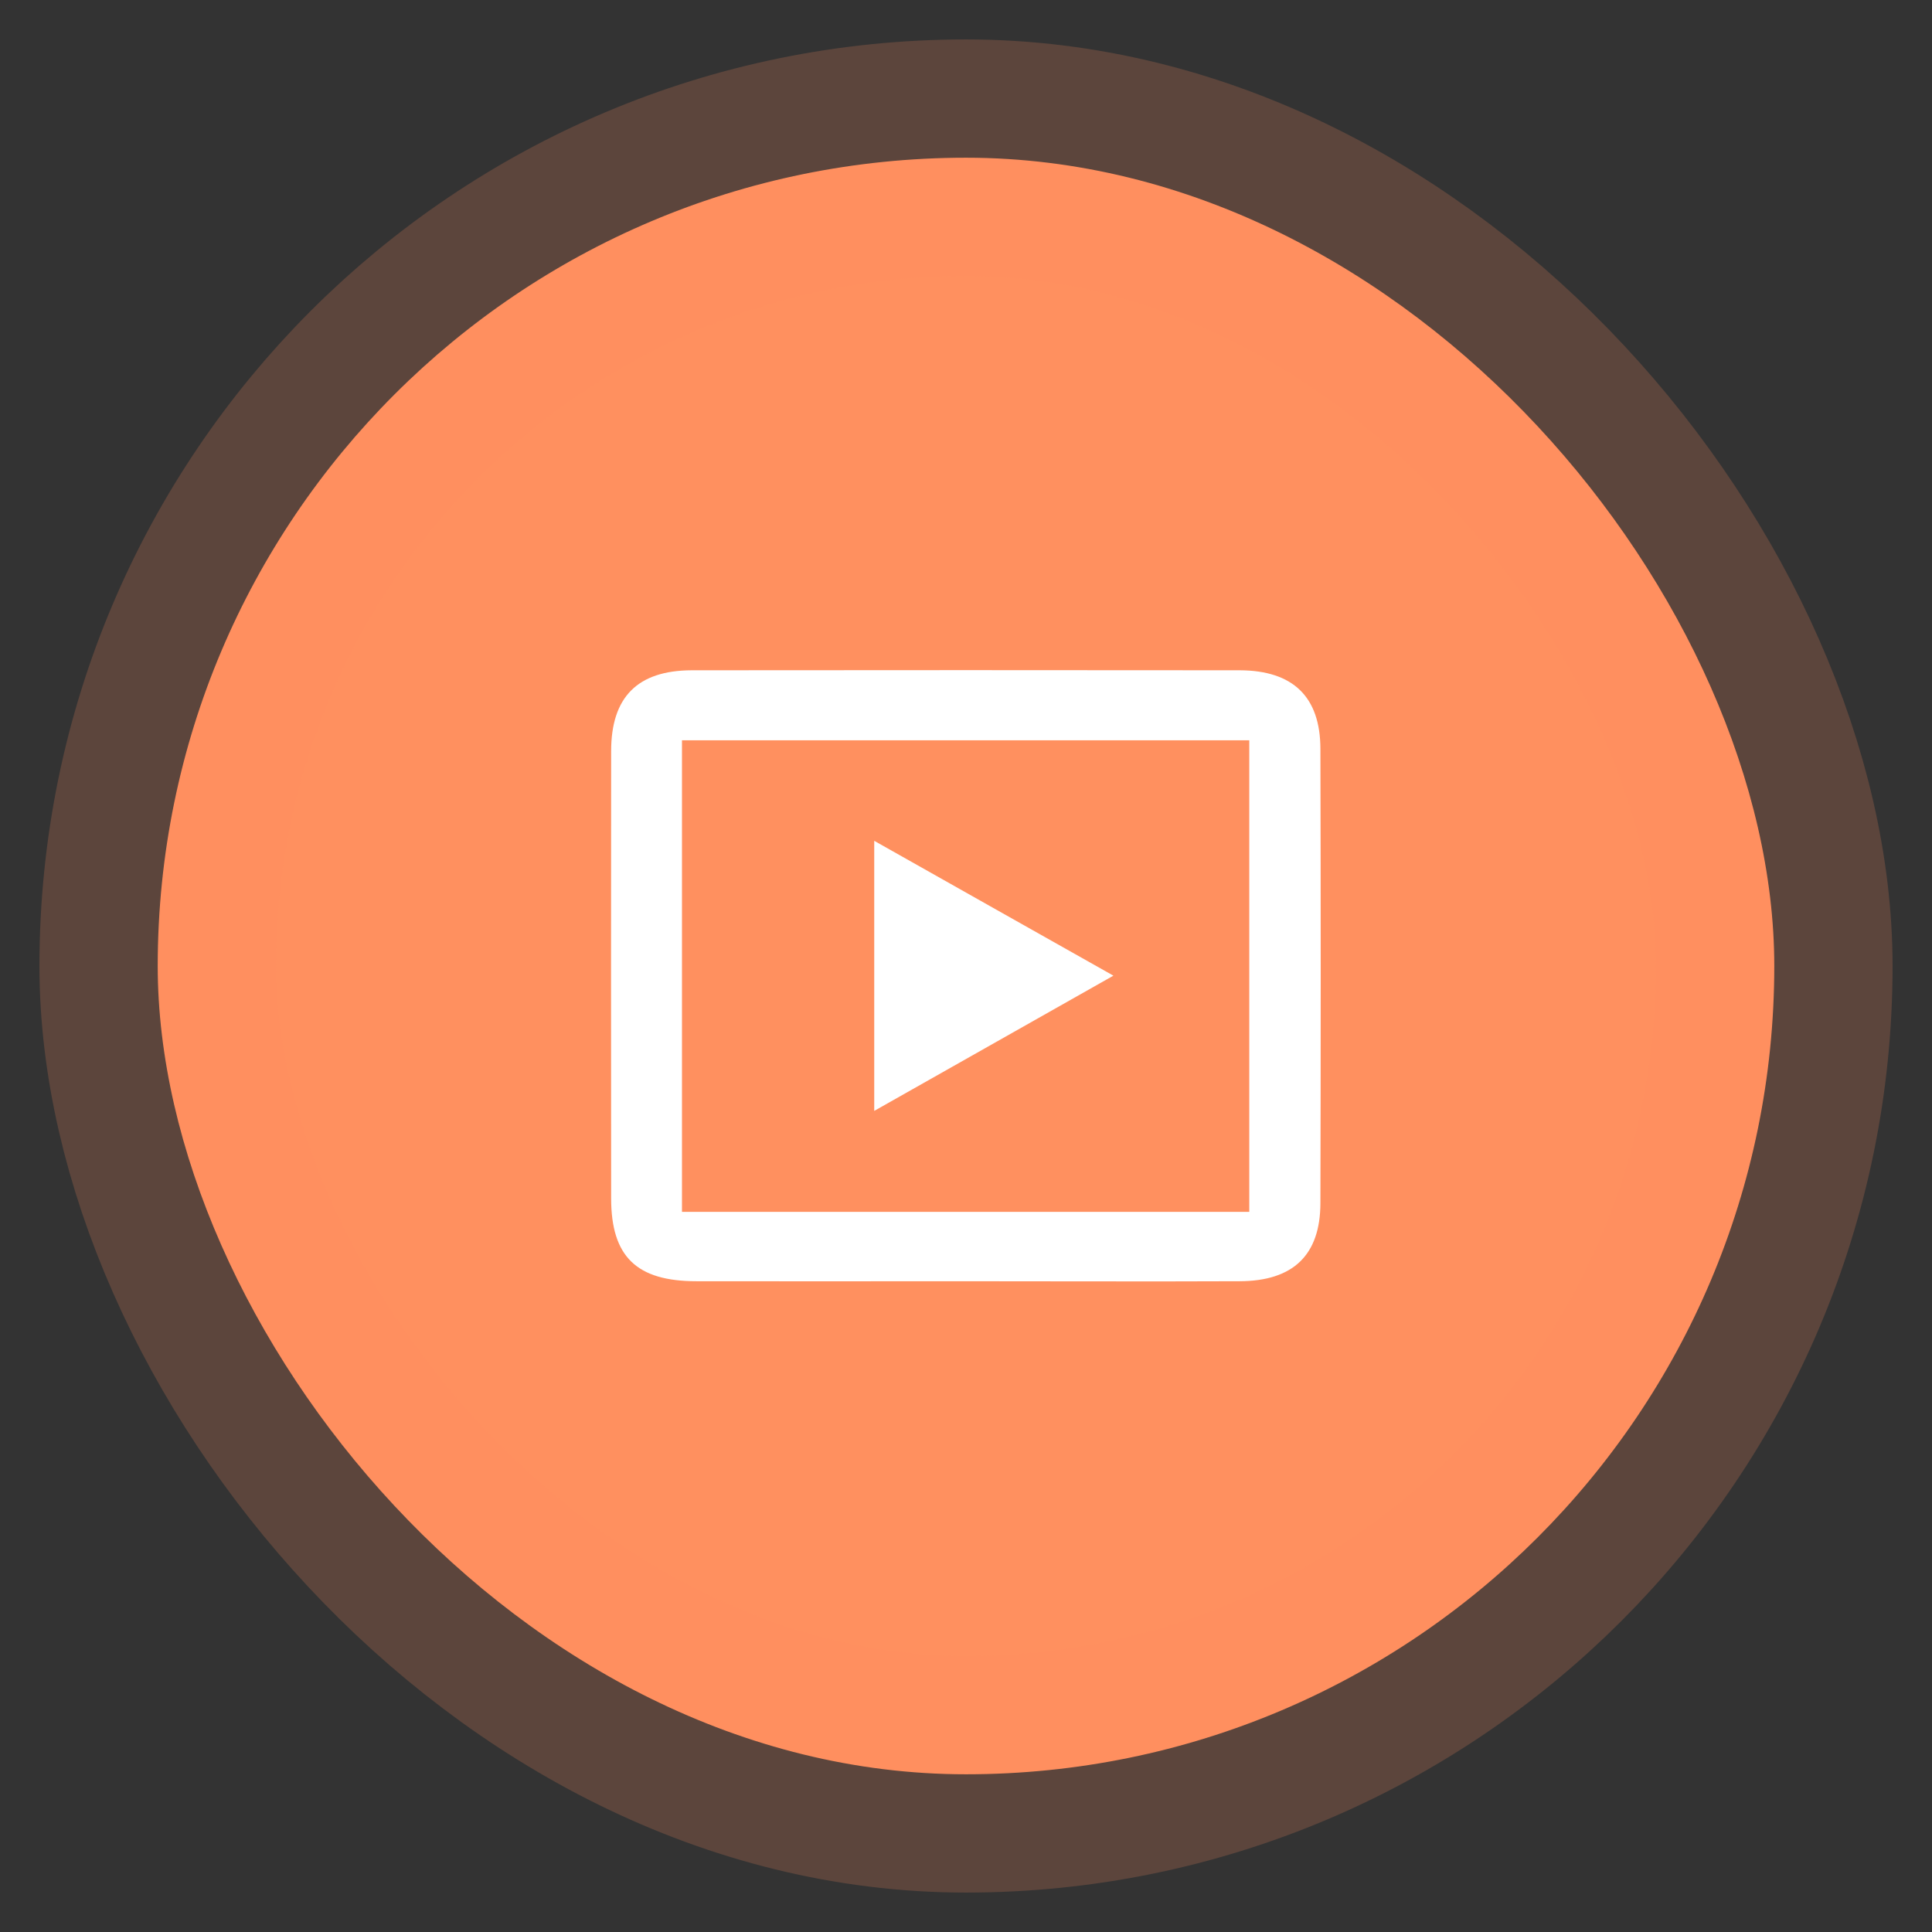
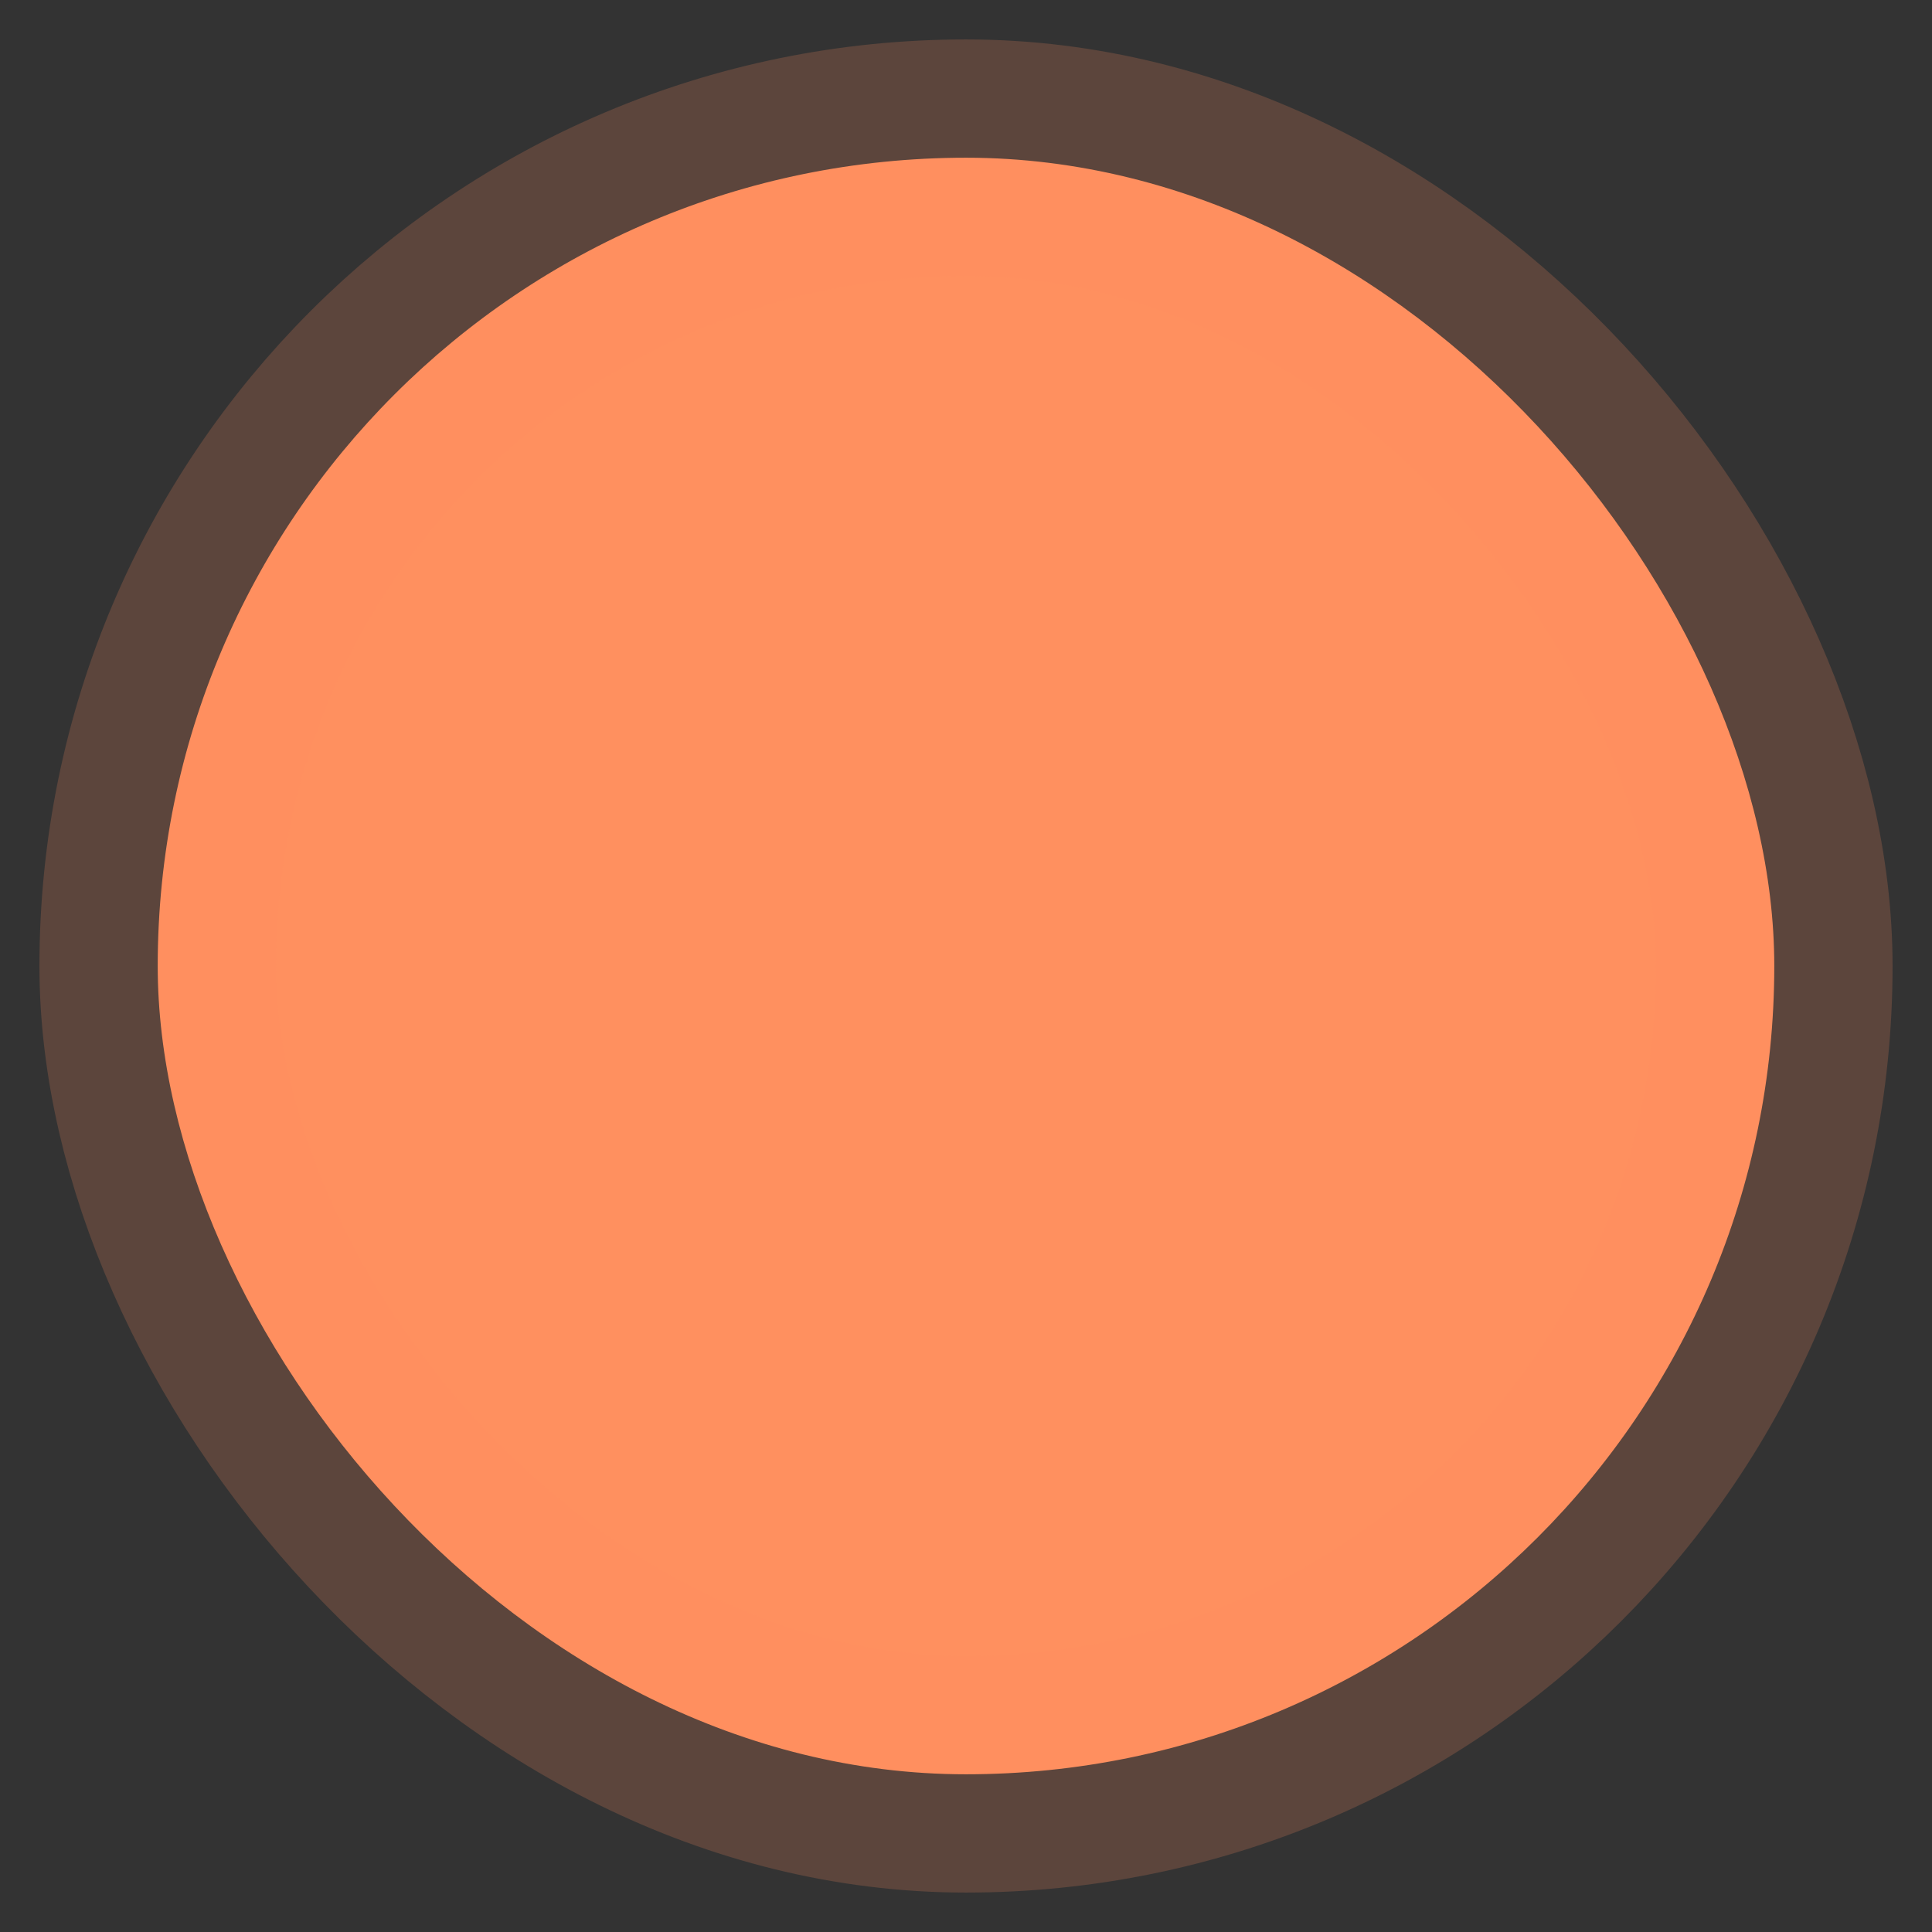
<svg xmlns="http://www.w3.org/2000/svg" width="98" height="98" viewBox="0 0 98 98">
  <rect x="0" y="0" width="98" height="98" fill="#333333" stroke="none" />
  <defs>
    <style>
      .cls-1 {
        fill: #ff905f;
        stroke: #ff905f;
        stroke-linejoin: round;
        stroke-opacity: 0.2;
        stroke-width: 12px;
      }

      .cls-2 {
        fill: #fff;
        fill-rule: evenodd;
      }
    </style>
  </defs>
  <rect id="Rounded_Rectangle_2" data-name="Rounded Rectangle 2" class="cls-1" x="8" y="8" width="82" height="82" rx="41" ry="41" />
-   <path class="cls-2" d="M359.364,5857.99c-4.345,0-8.69.01-13.035,0-3.043,0-4.327-1.25-4.329-4.2q-0.01-11.355,0-22.69c0-2.74,1.338-4.09,4.084-4.1,8.934-.01,18.868-0.01,27.8,0,2.7,0.01,4.086,1.34,4.093,3.98q0.03,11.52,0,23.05c-0.006,2.63-1.377,3.95-4.092,3.96C369.38,5858.01,363.872,5857.99,359.364,5857.99Zm-13.771-3.52h28.776v-23.92H345.593v23.92Zm21.884-11.98-12.132,6.86v-13.7C359.394,5837.93,363.316,5840.15,367.477,5842.49Z" transform="translate(-311 -5793)" />
</svg>